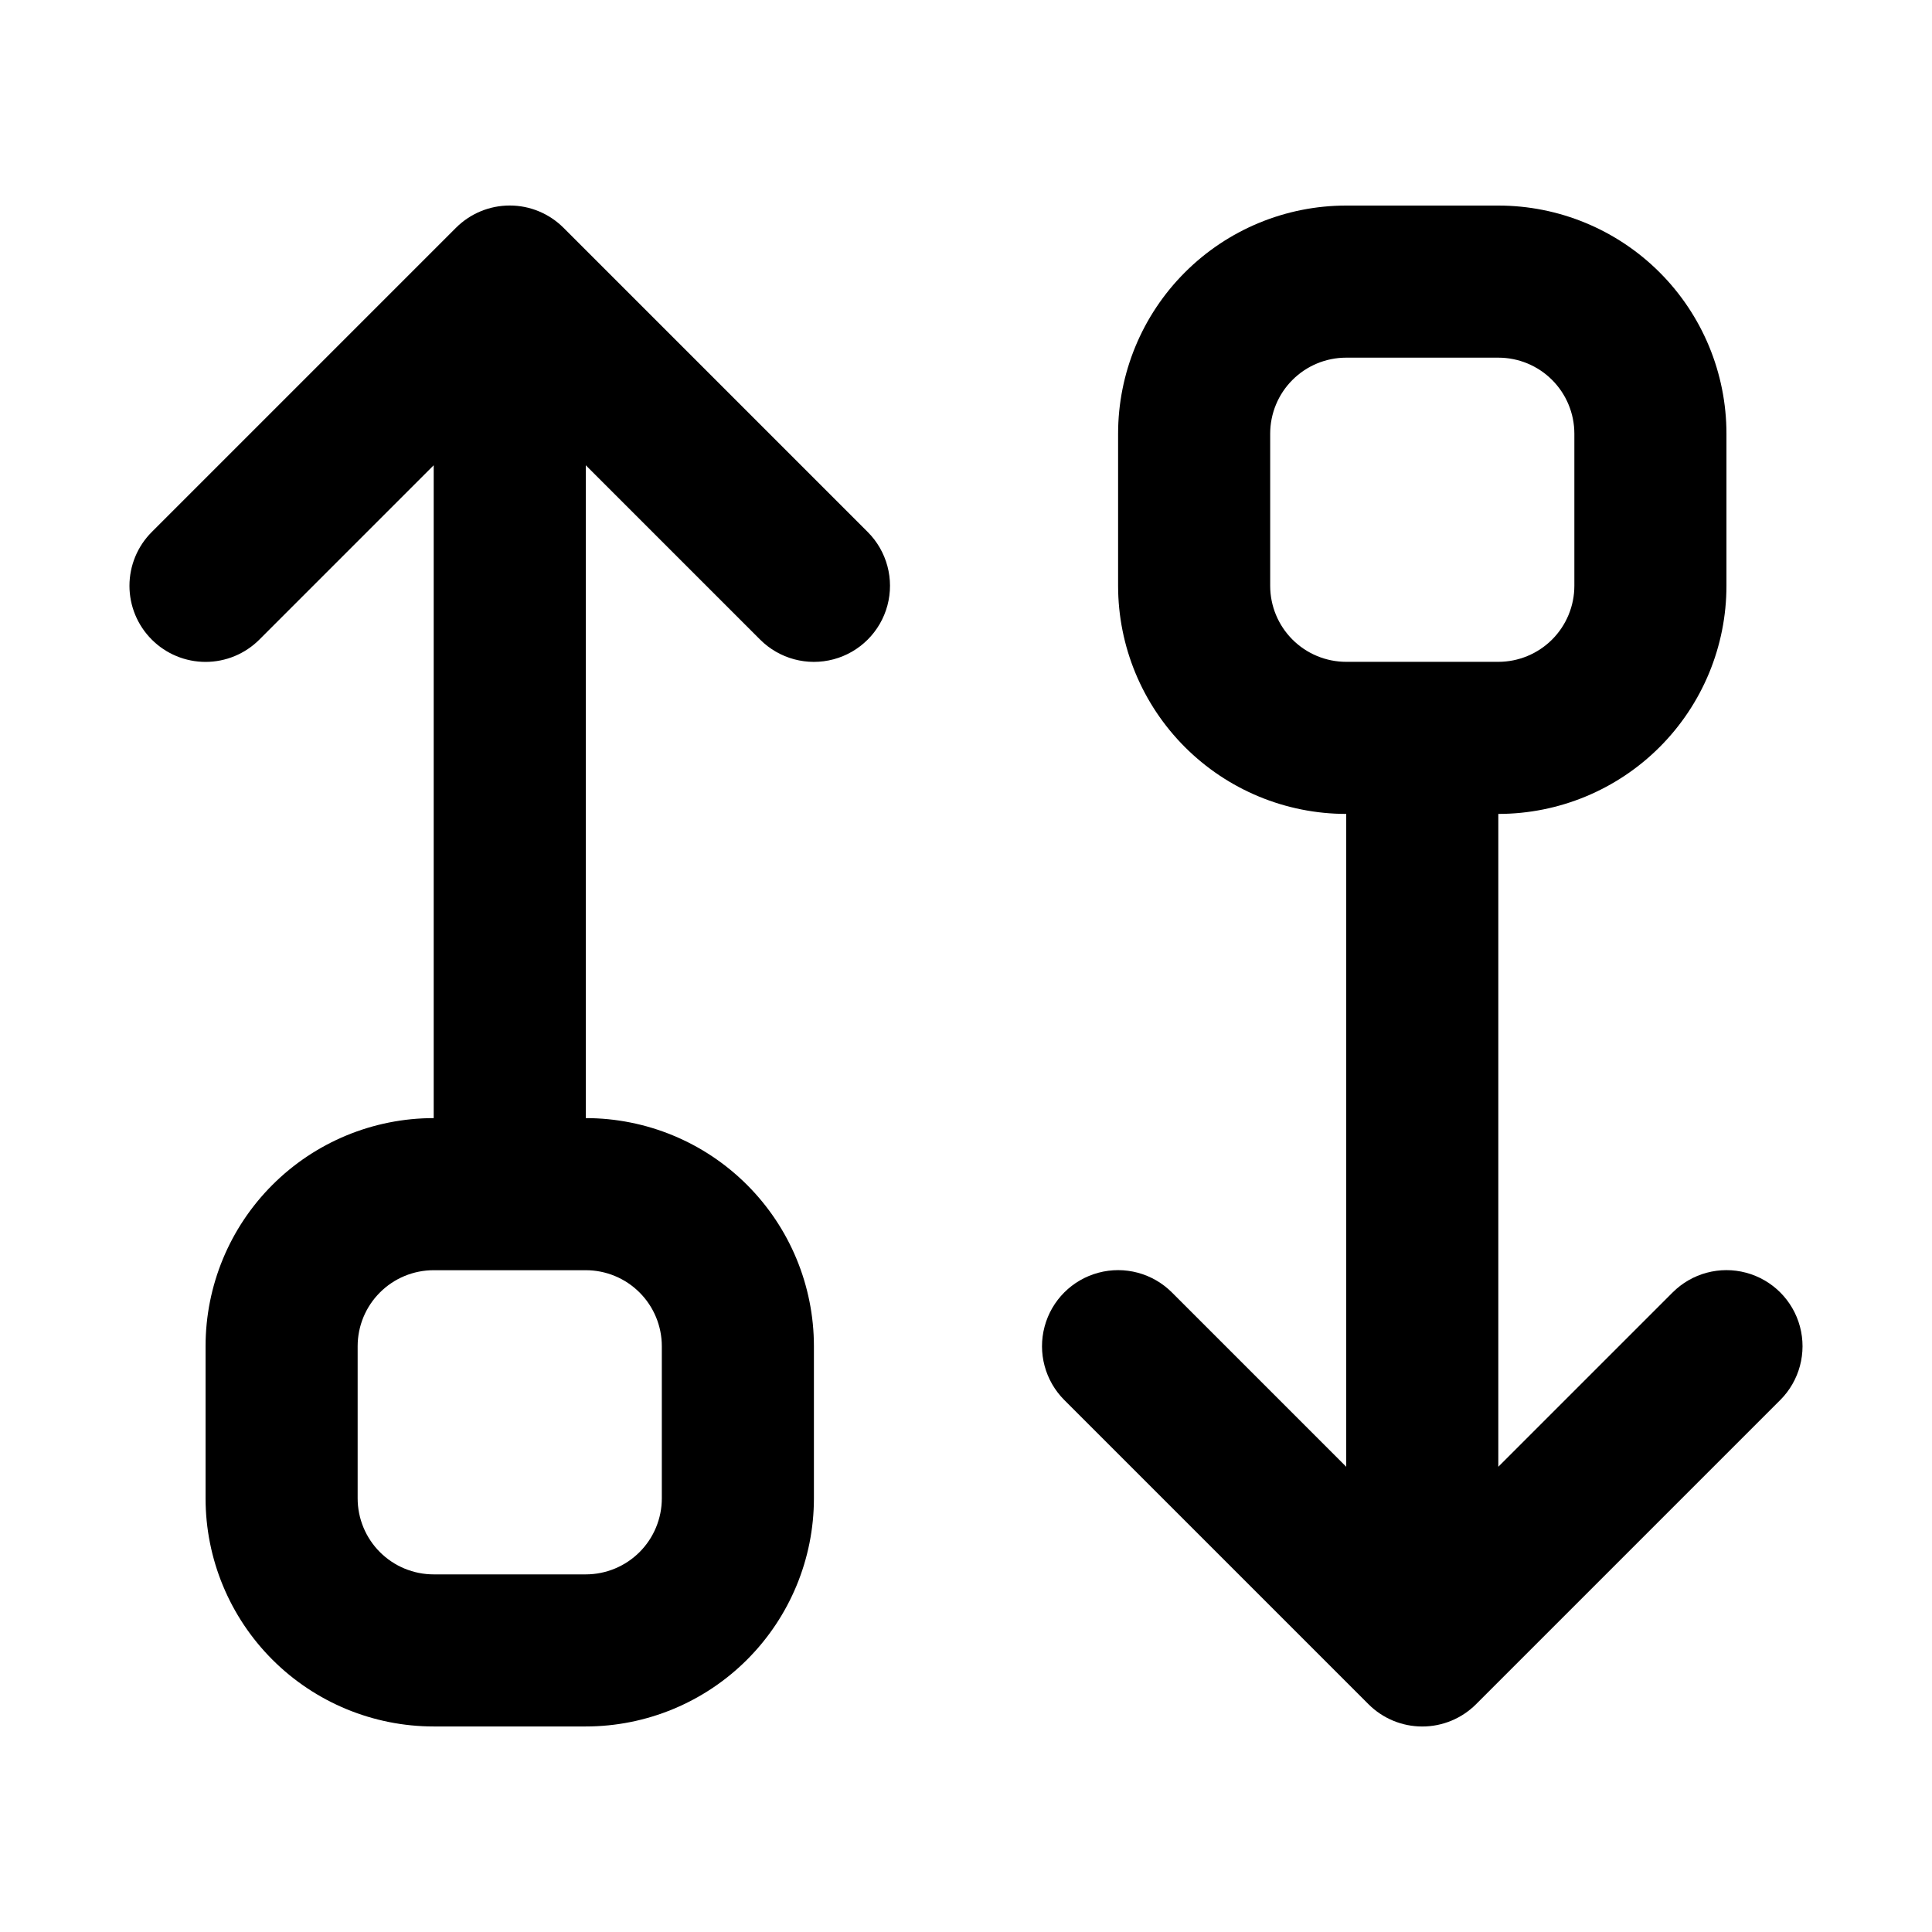
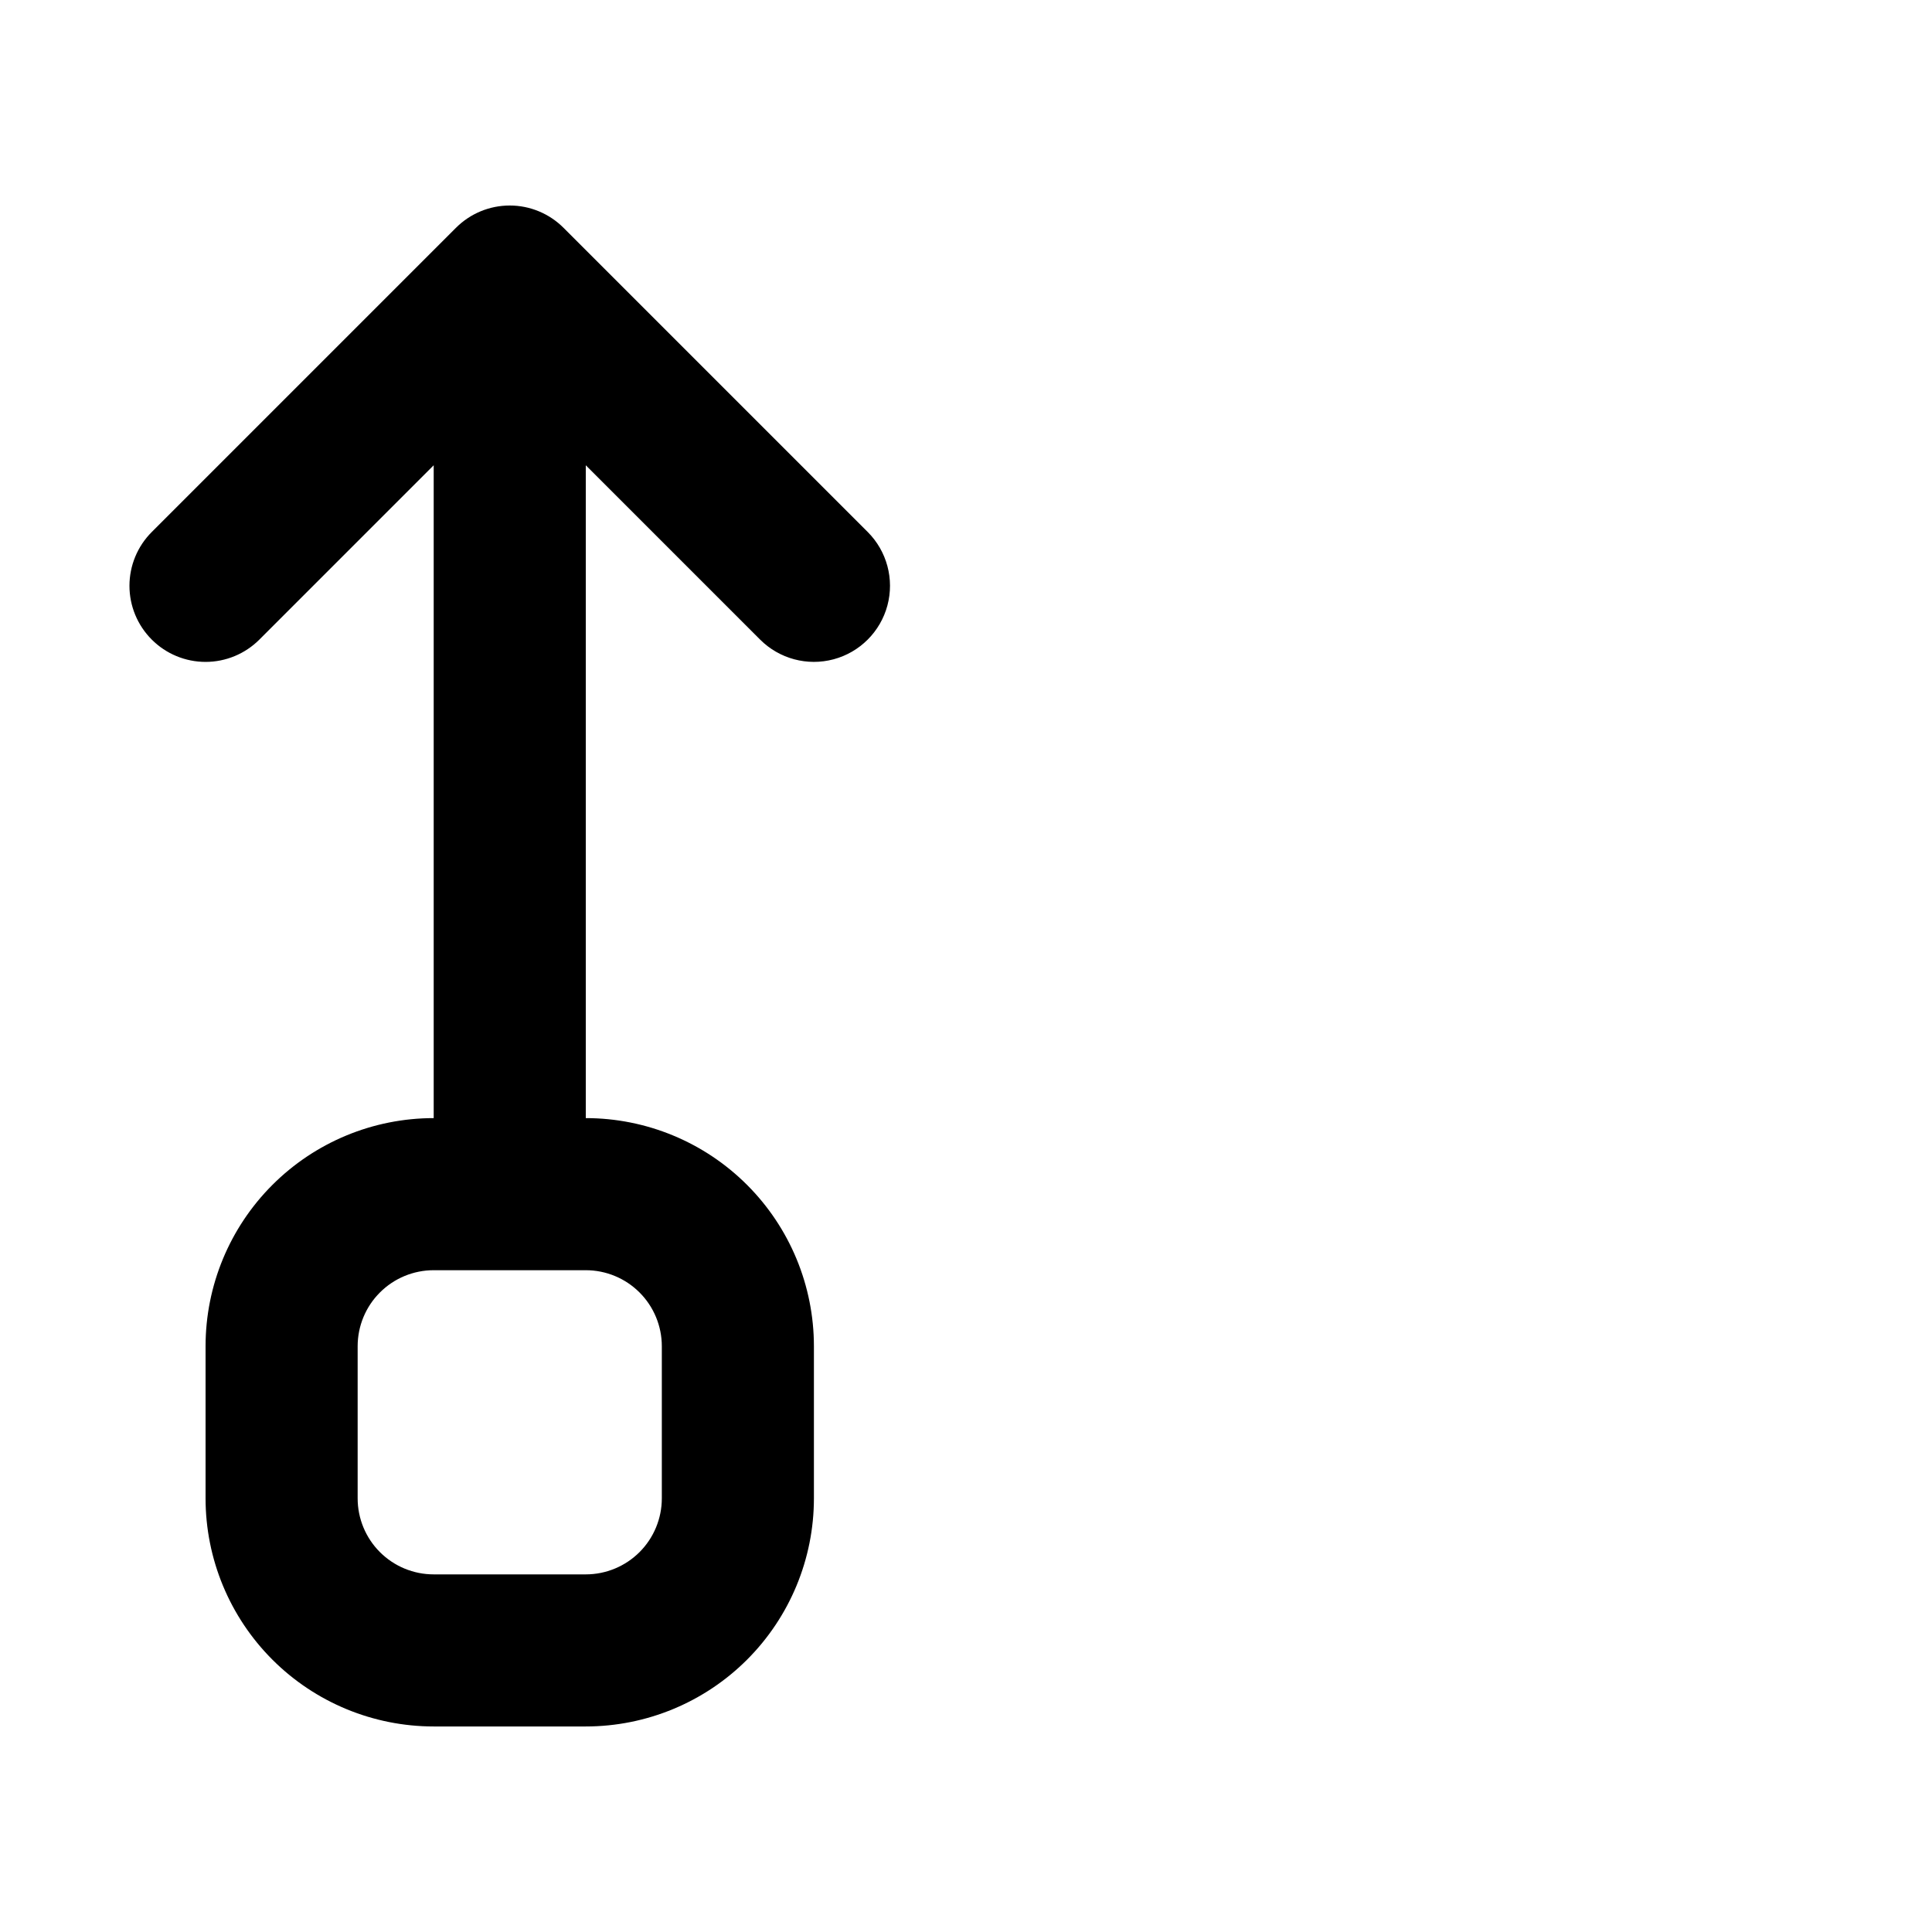
<svg xmlns="http://www.w3.org/2000/svg" fill="#000000" width="800px" height="800px" version="1.1" viewBox="144 144 512 512">
  <g>
-     <path d="m506.66 595.63c3.777 3.781 8.906 5.91 14.258 5.91 5.348 0 10.477-2.129 14.258-5.91l80.609-80.609c5.094-5.094 7.082-12.52 5.219-19.477-1.867-6.961-7.301-12.395-14.258-14.258-6.961-1.867-14.383 0.125-19.477 5.219l-46.199 46.199v-173.01c16.031 0 31.41-6.371 42.75-17.711 11.336-11.336 17.707-26.715 17.707-42.746v-40.305c0-16.035-6.371-31.414-17.707-42.75-11.34-11.34-26.719-17.707-42.75-17.707h-40.305c-16.035 0-31.414 6.367-42.75 17.707-11.34 11.336-17.707 26.715-17.707 42.75v40.305c0 16.031 6.367 31.41 17.707 42.746 11.336 11.34 26.715 17.711 42.75 17.711v173.01l-46.199-46.199c-5.094-5.094-12.52-7.086-19.477-5.219-6.961 1.863-12.395 7.297-14.258 14.258-1.867 6.957 0.125 14.383 5.219 19.477zm-26.047-296.39v-40.305c0-5.348 2.121-10.473 5.902-14.25 3.777-3.781 8.902-5.902 14.25-5.902h40.305c5.344 0 10.469 2.121 14.25 5.902 3.777 3.777 5.902 8.902 5.902 14.25v40.305c0 5.344-2.125 10.469-5.902 14.25-3.781 3.777-8.906 5.902-14.25 5.902h-40.305c-5.348 0-10.473-2.125-14.25-5.902-3.781-3.781-5.902-8.906-5.902-14.25z" />
    <path d="m184.22 313.5c3.777 3.781 8.906 5.91 14.258 5.91 5.348 0 10.477-2.129 14.258-5.91l46.199-46.199v173.01c-16.035 0-31.414 6.367-42.75 17.707-11.34 11.336-17.707 26.715-17.707 42.75v40.305c0 16.031 6.367 31.41 17.707 42.75 11.336 11.336 26.715 17.707 42.75 17.707h40.305c16.031 0 31.41-6.371 42.746-17.707 11.34-11.34 17.711-26.719 17.711-42.75v-40.305c0-16.035-6.371-31.414-17.711-42.75-11.336-11.34-26.715-17.707-42.746-17.707v-173.01l46.199 46.199c5.094 5.094 12.516 7.082 19.477 5.219 6.957-1.867 12.391-7.301 14.258-14.258 1.863-6.961-0.125-14.383-5.219-19.477l-80.609-80.609c-3.781-3.785-8.91-5.914-14.258-5.914-5.352 0-10.48 2.129-14.258 5.914l-80.609 80.609c-3.785 3.777-5.914 8.906-5.914 14.258 0 5.348 2.129 10.477 5.914 14.258zm135.17 187.27v40.305c0 5.344-2.125 10.469-5.902 14.25-3.781 3.777-8.906 5.902-14.25 5.902h-40.305c-5.348 0-10.473-2.125-14.25-5.902-3.781-3.781-5.902-8.906-5.902-14.25v-40.305c0-5.348 2.121-10.473 5.902-14.25 3.777-3.781 8.902-5.902 14.25-5.902h40.305c5.344 0 10.469 2.121 14.25 5.902 3.777 3.777 5.902 8.902 5.902 14.25z" />
  </g>
</svg>